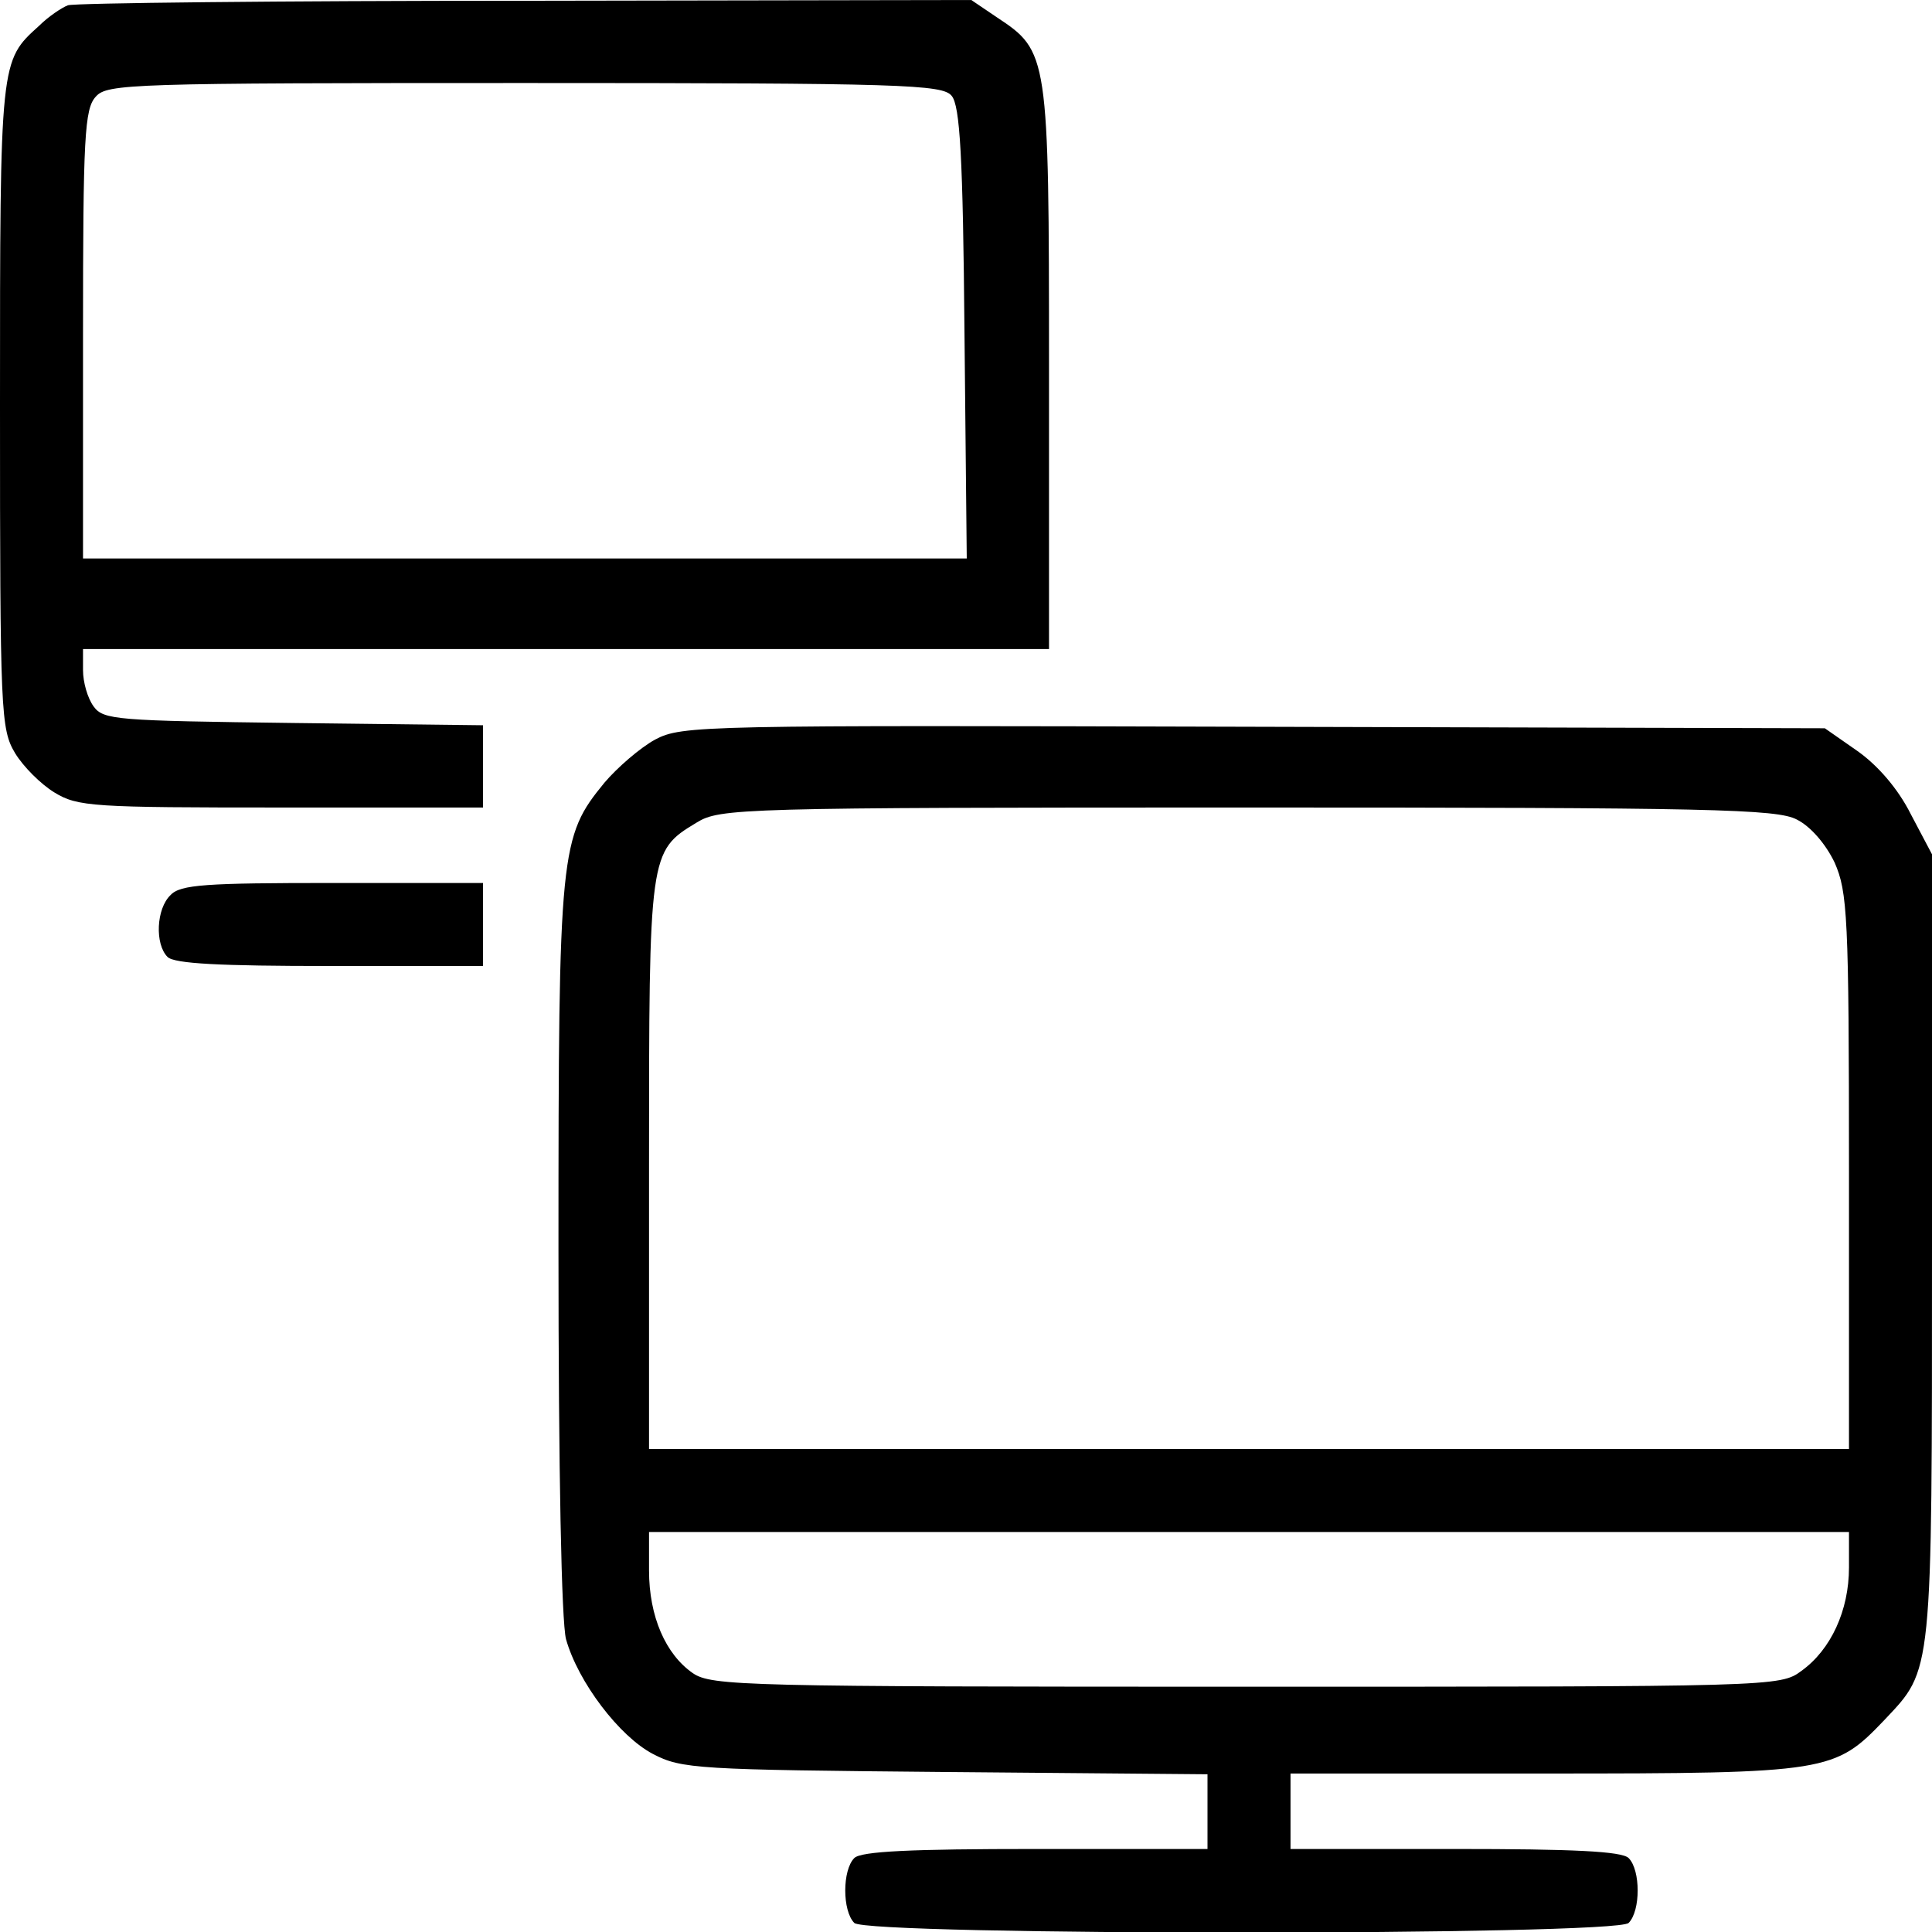
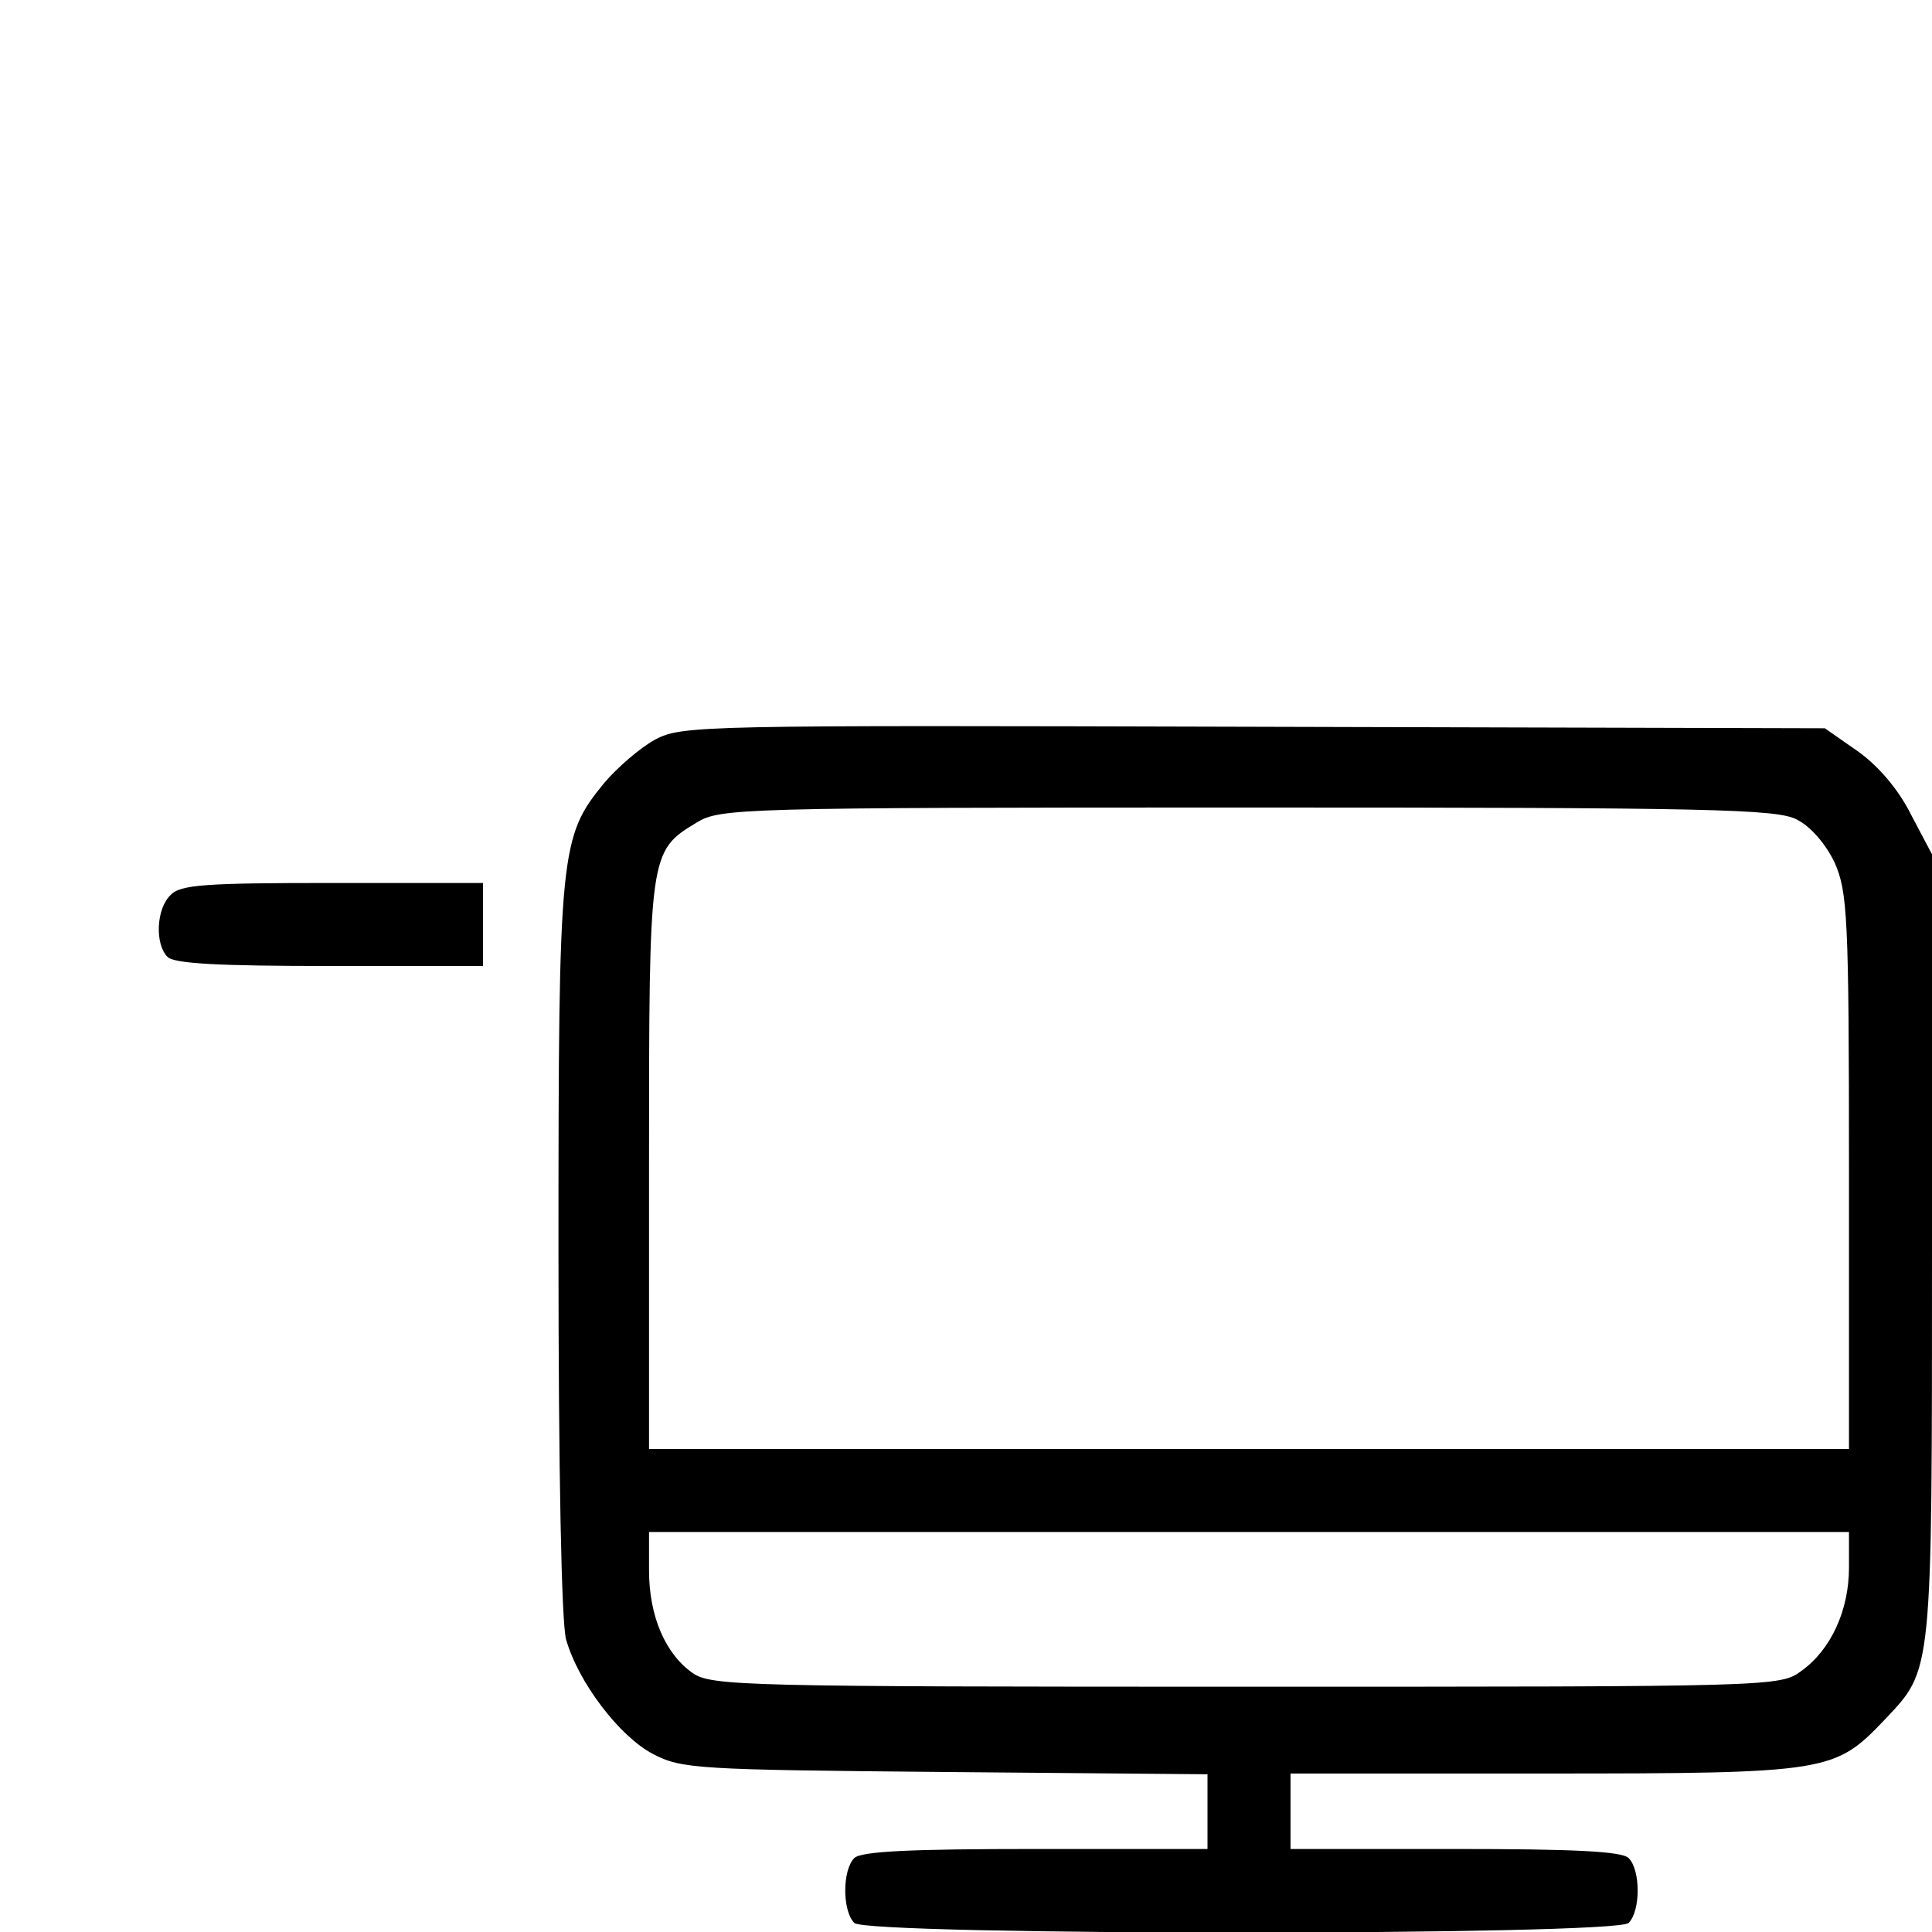
<svg xmlns="http://www.w3.org/2000/svg" version="1.0" width="256pt" height="256pt" viewBox="0 0 256 256" preserveAspectRatio="xMidYMid meet">
  <g transform="translate(0,256) scale(0.1,-0.1)" fill="#000000" stroke="none">
-     <path d="M90 2553 c-8 -3 -26 -15 -38 -27 -52 -47 -52 -44 -52 -503 0 -409 1 -429 20 -461 11 -18 34 -41 52 -52 31 -19 51 -20 301 -20 l267 0 0 55 0 54 -251 3 c-235 3 -252 4 -265 22 -8 11 -14 32 -14 48 l0 28 640 0 640 0 0 373 c0 415 -1 419 -69 464 l-34 23 -591 -1 c-325 0 -598 -3 -606 -6z m1171 -120 c11 -13 15 -80 17 -315 l3 -298 -586 0 -585 0 0 297 c0 262 2 299 17 315 15 17 46 18 568 18 502 0 554 -2 566 -17z" />
    <path d="M868 1580 c-20 -11 -50 -37 -67 -57 -59 -72 -61 -88 -61 -617 0 -297 4 -495 10 -518 16 -57 71 -129 115 -152 38 -20 59 -21 388 -24 l347 -3 0 -49 0 -50 -228 0 c-164 0 -231 -3 -240 -12 -16 -16 -16 -70 0 -86 17 -17 1009 -17 1026 0 16 16 16 70 0 86 -9 9 -74 12 -230 12 l-218 0 0 50 0 50 338 0 c376 0 383 2 449 71 64 68 63 55 63 628 l0 519 -28 53 c-17 34 -44 65 -71 84 l-43 30 -756 2 c-733 2 -758 2 -794 -17z m1513 -106 c18 -9 38 -32 50 -57 17 -39 19 -70 19 -409 l0 -368 -795 0 -795 0 0 375 c0 415 0 417 63 455 31 19 55 20 730 20 614 0 702 -2 728 -16z m69 -991 c0 -57 -24 -109 -63 -137 -28 -21 -36 -21 -735 -21 -666 0 -709 1 -734 18 -36 25 -58 75 -58 136 l0 51 795 0 795 0 0 -47z" />
    <path d="M226 1374 c-19 -18 -21 -65 -4 -82 9 -9 70 -12 215 -12 l203 0 0 55 0 55 -199 0 c-168 0 -202 -2 -215 -16z" />
  </g>
</svg>